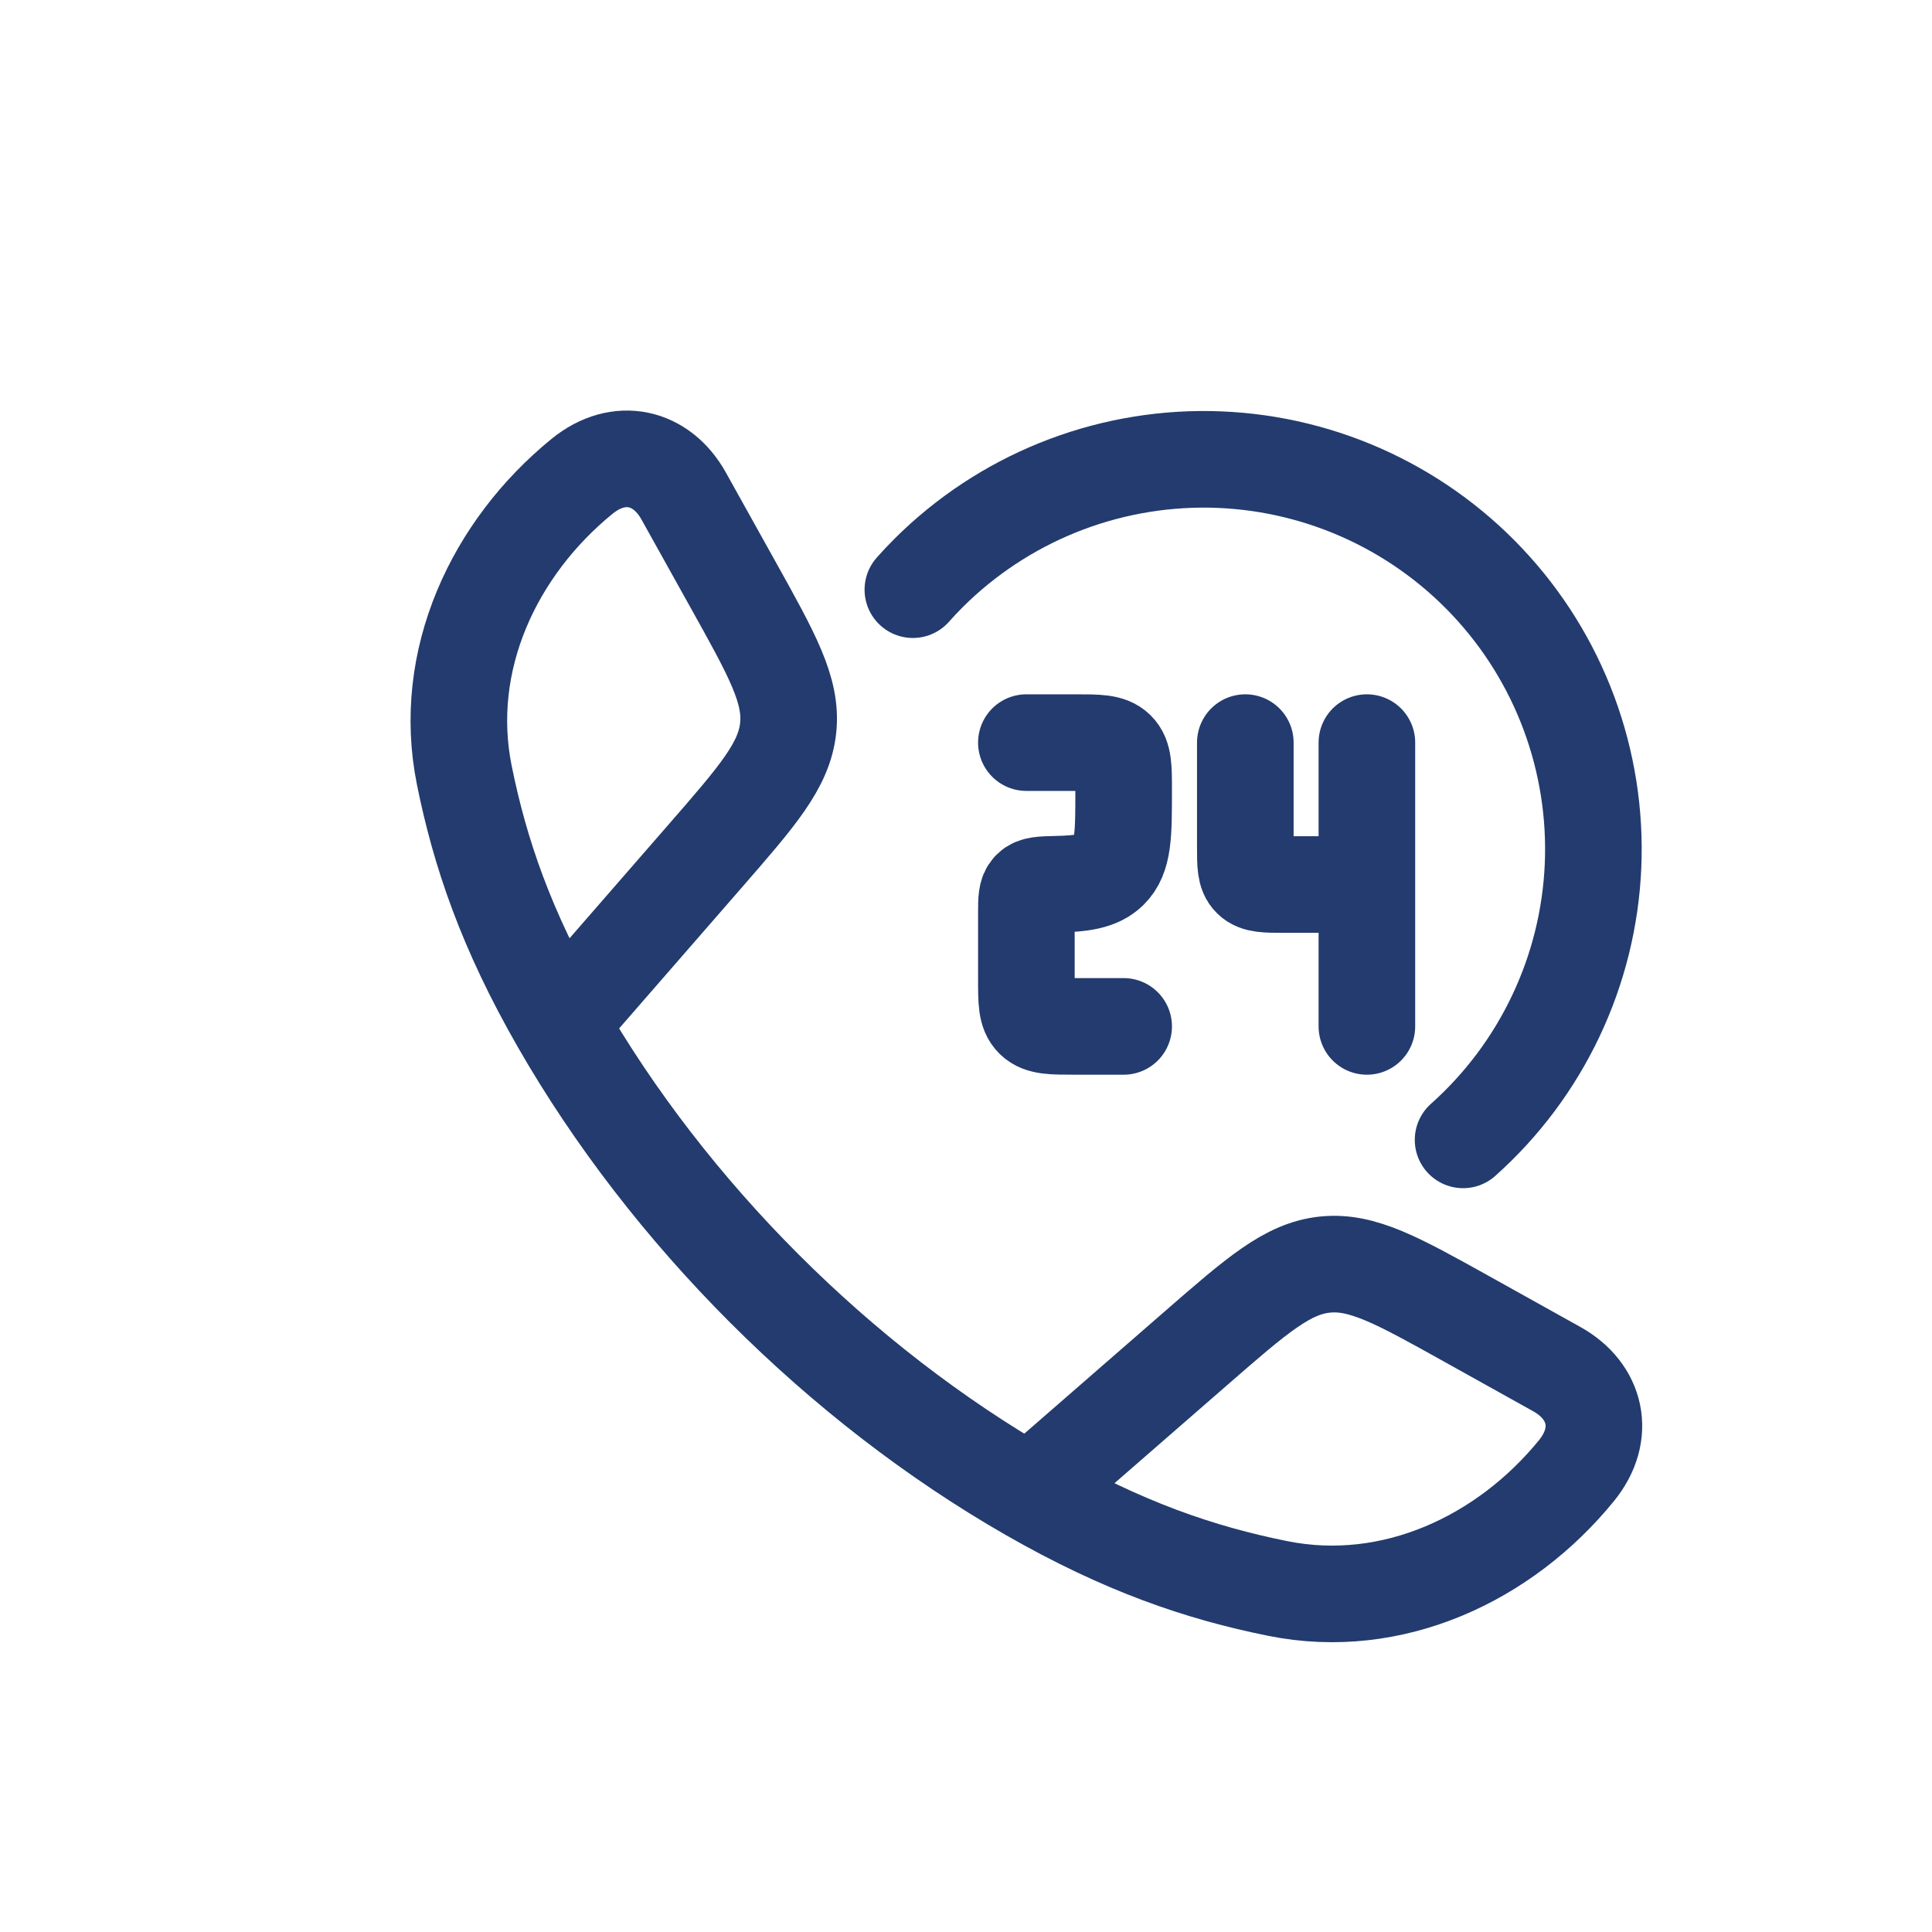
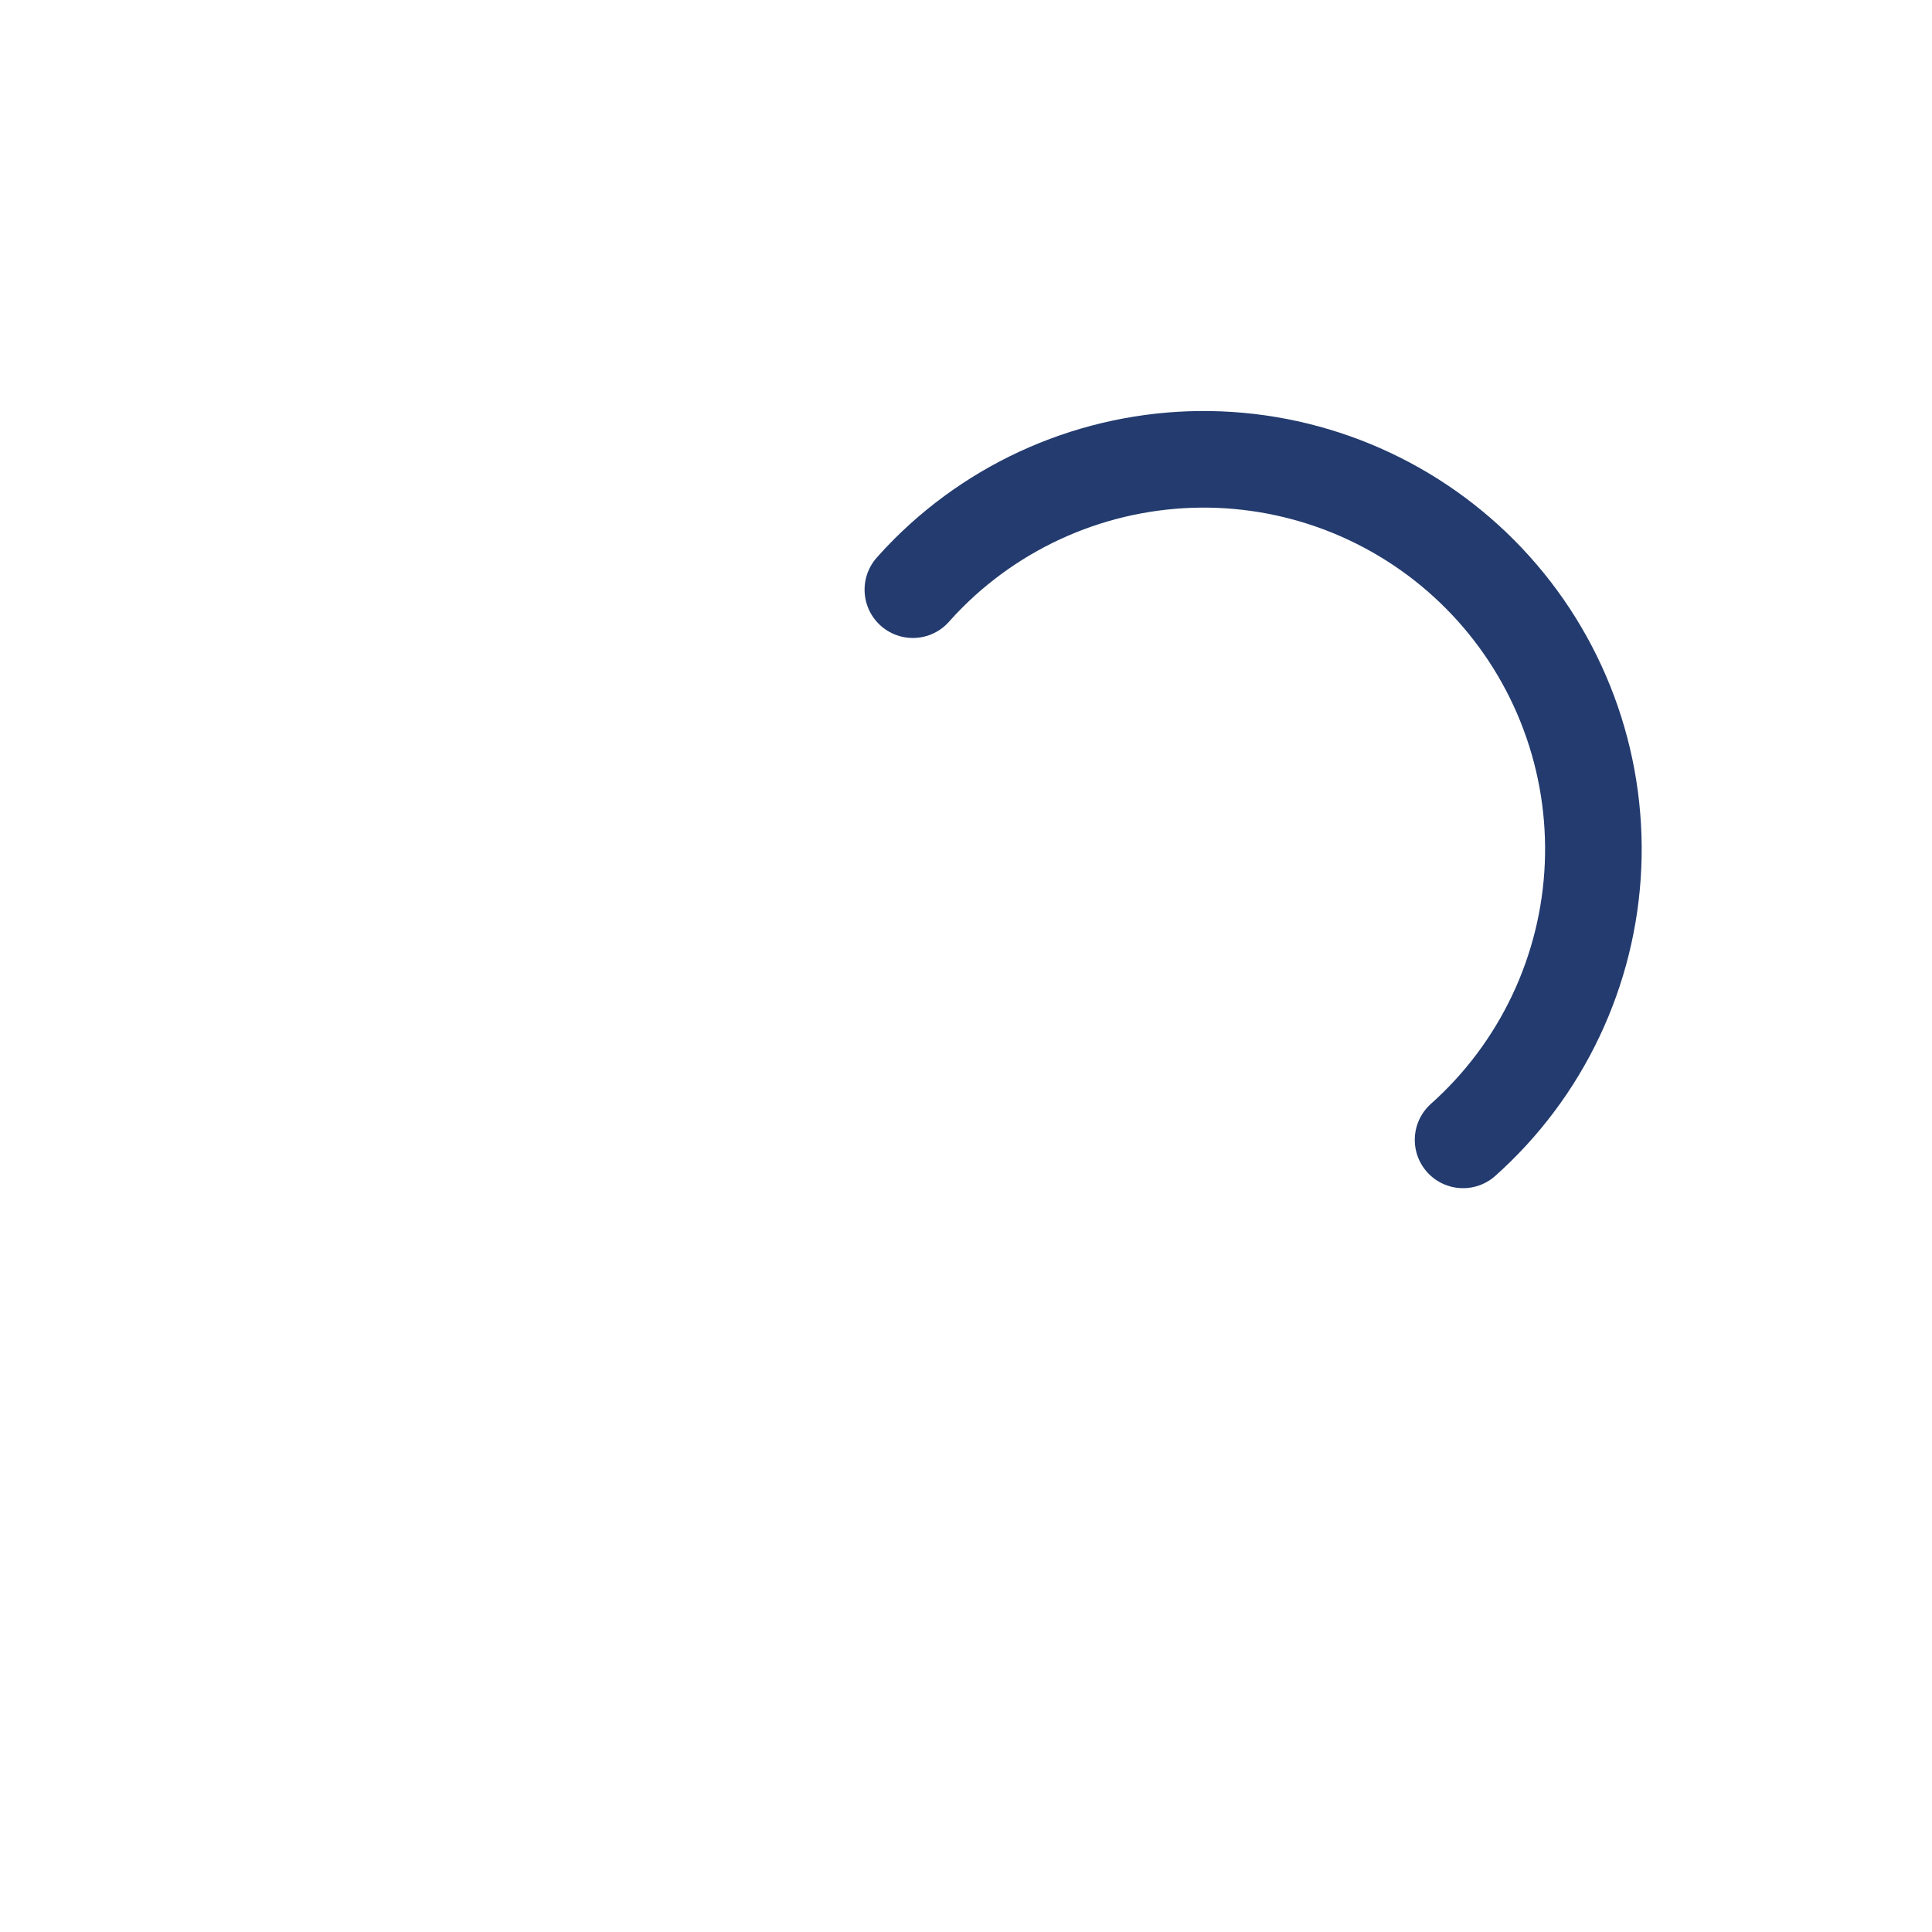
<svg xmlns="http://www.w3.org/2000/svg" width="80" height="80" viewBox="0 0 80 80" fill="none">
-   <path d="M23.178 42.364C20.95 38.482 19.874 35.31 19.225 32.095C18.266 27.338 20.461 22.692 24.097 19.727C25.634 18.474 27.396 18.904 28.306 20.533L30.357 24.215C31.983 27.134 32.797 28.591 32.637 30.137C32.474 31.686 31.377 32.946 29.184 35.465L23.178 42.364ZM23.178 42.364C27.688 50.228 34.764 57.311 42.636 61.823M42.636 61.823C46.521 64.05 49.691 65.127 52.906 65.775C57.662 66.734 62.308 64.539 65.272 60.904C66.527 59.367 66.097 57.604 64.468 56.695L60.785 54.643C57.867 53.017 56.41 52.204 54.863 52.364C53.315 52.526 52.055 53.623 49.536 55.816L42.636 61.823ZM42.5 30.75H44.514C45.463 30.75 45.938 30.75 46.234 31.037C46.528 31.324 46.528 31.787 46.528 32.708C46.528 34.555 46.528 35.479 45.94 36.052C45.489 36.489 44.833 36.593 43.708 36.616C43.132 36.63 42.845 36.637 42.674 36.809C42.502 36.98 42.5 37.253 42.5 37.801V40.543C42.5 41.467 42.5 41.927 42.796 42.214C43.09 42.501 43.564 42.501 44.514 42.501H46.528M56.6 30.75V36.626M56.6 36.626H53.176C52.417 36.626 52.036 36.626 51.801 36.395C51.566 36.167 51.566 35.798 51.566 35.058V30.75M56.6 36.626V42.501" stroke="#233B6E" stroke-width="4" stroke-linecap="round" stroke-linejoin="round" />
  <path d="M37.8 24.417C38.008 24.182 38.225 23.951 38.451 23.726C39.978 22.203 41.796 21.003 43.795 20.195C45.795 19.387 47.937 18.988 50.093 19.021C52.249 19.055 54.377 19.521 56.351 20.391C58.324 21.261 60.103 22.517 61.583 24.087C63.063 25.656 64.213 27.506 64.965 29.527C65.717 31.548 66.057 33.7 65.964 35.855C65.871 38.009 65.347 40.123 64.422 42.072C63.498 44.021 62.193 45.765 60.583 47.2" stroke="#233B6E" stroke-width="4" stroke-linecap="round" stroke-linejoin="round" />
</svg>